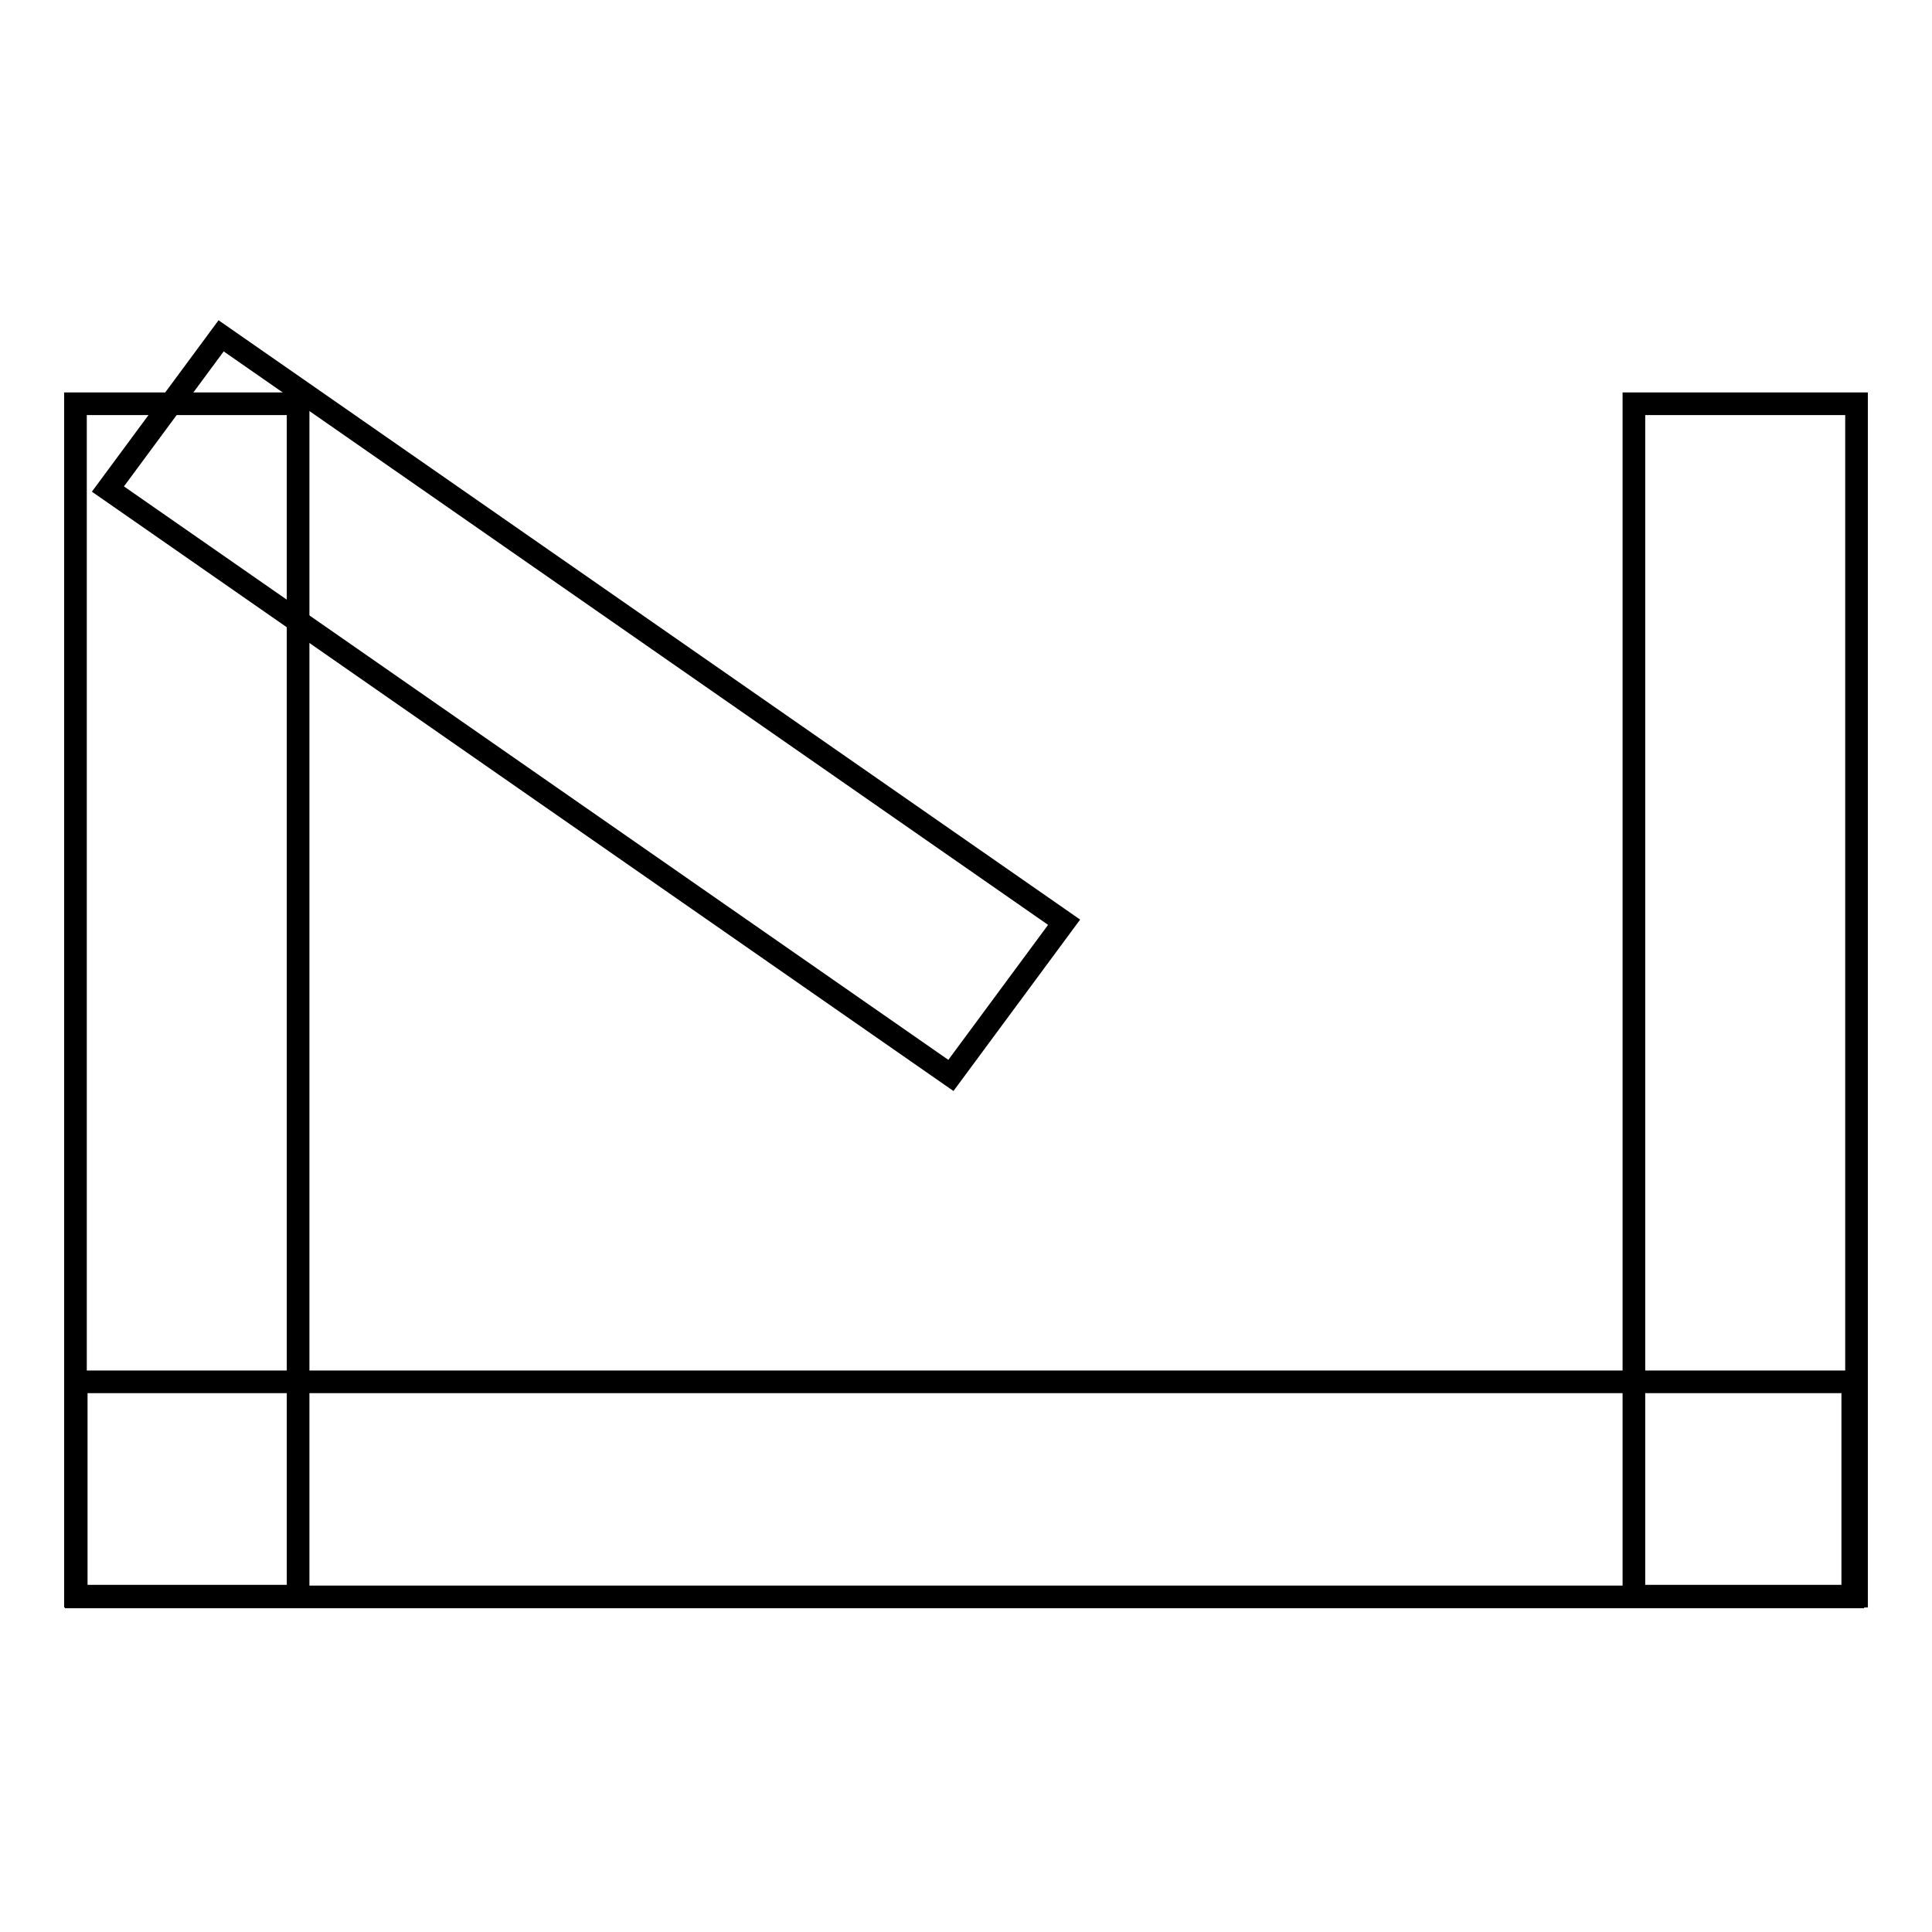
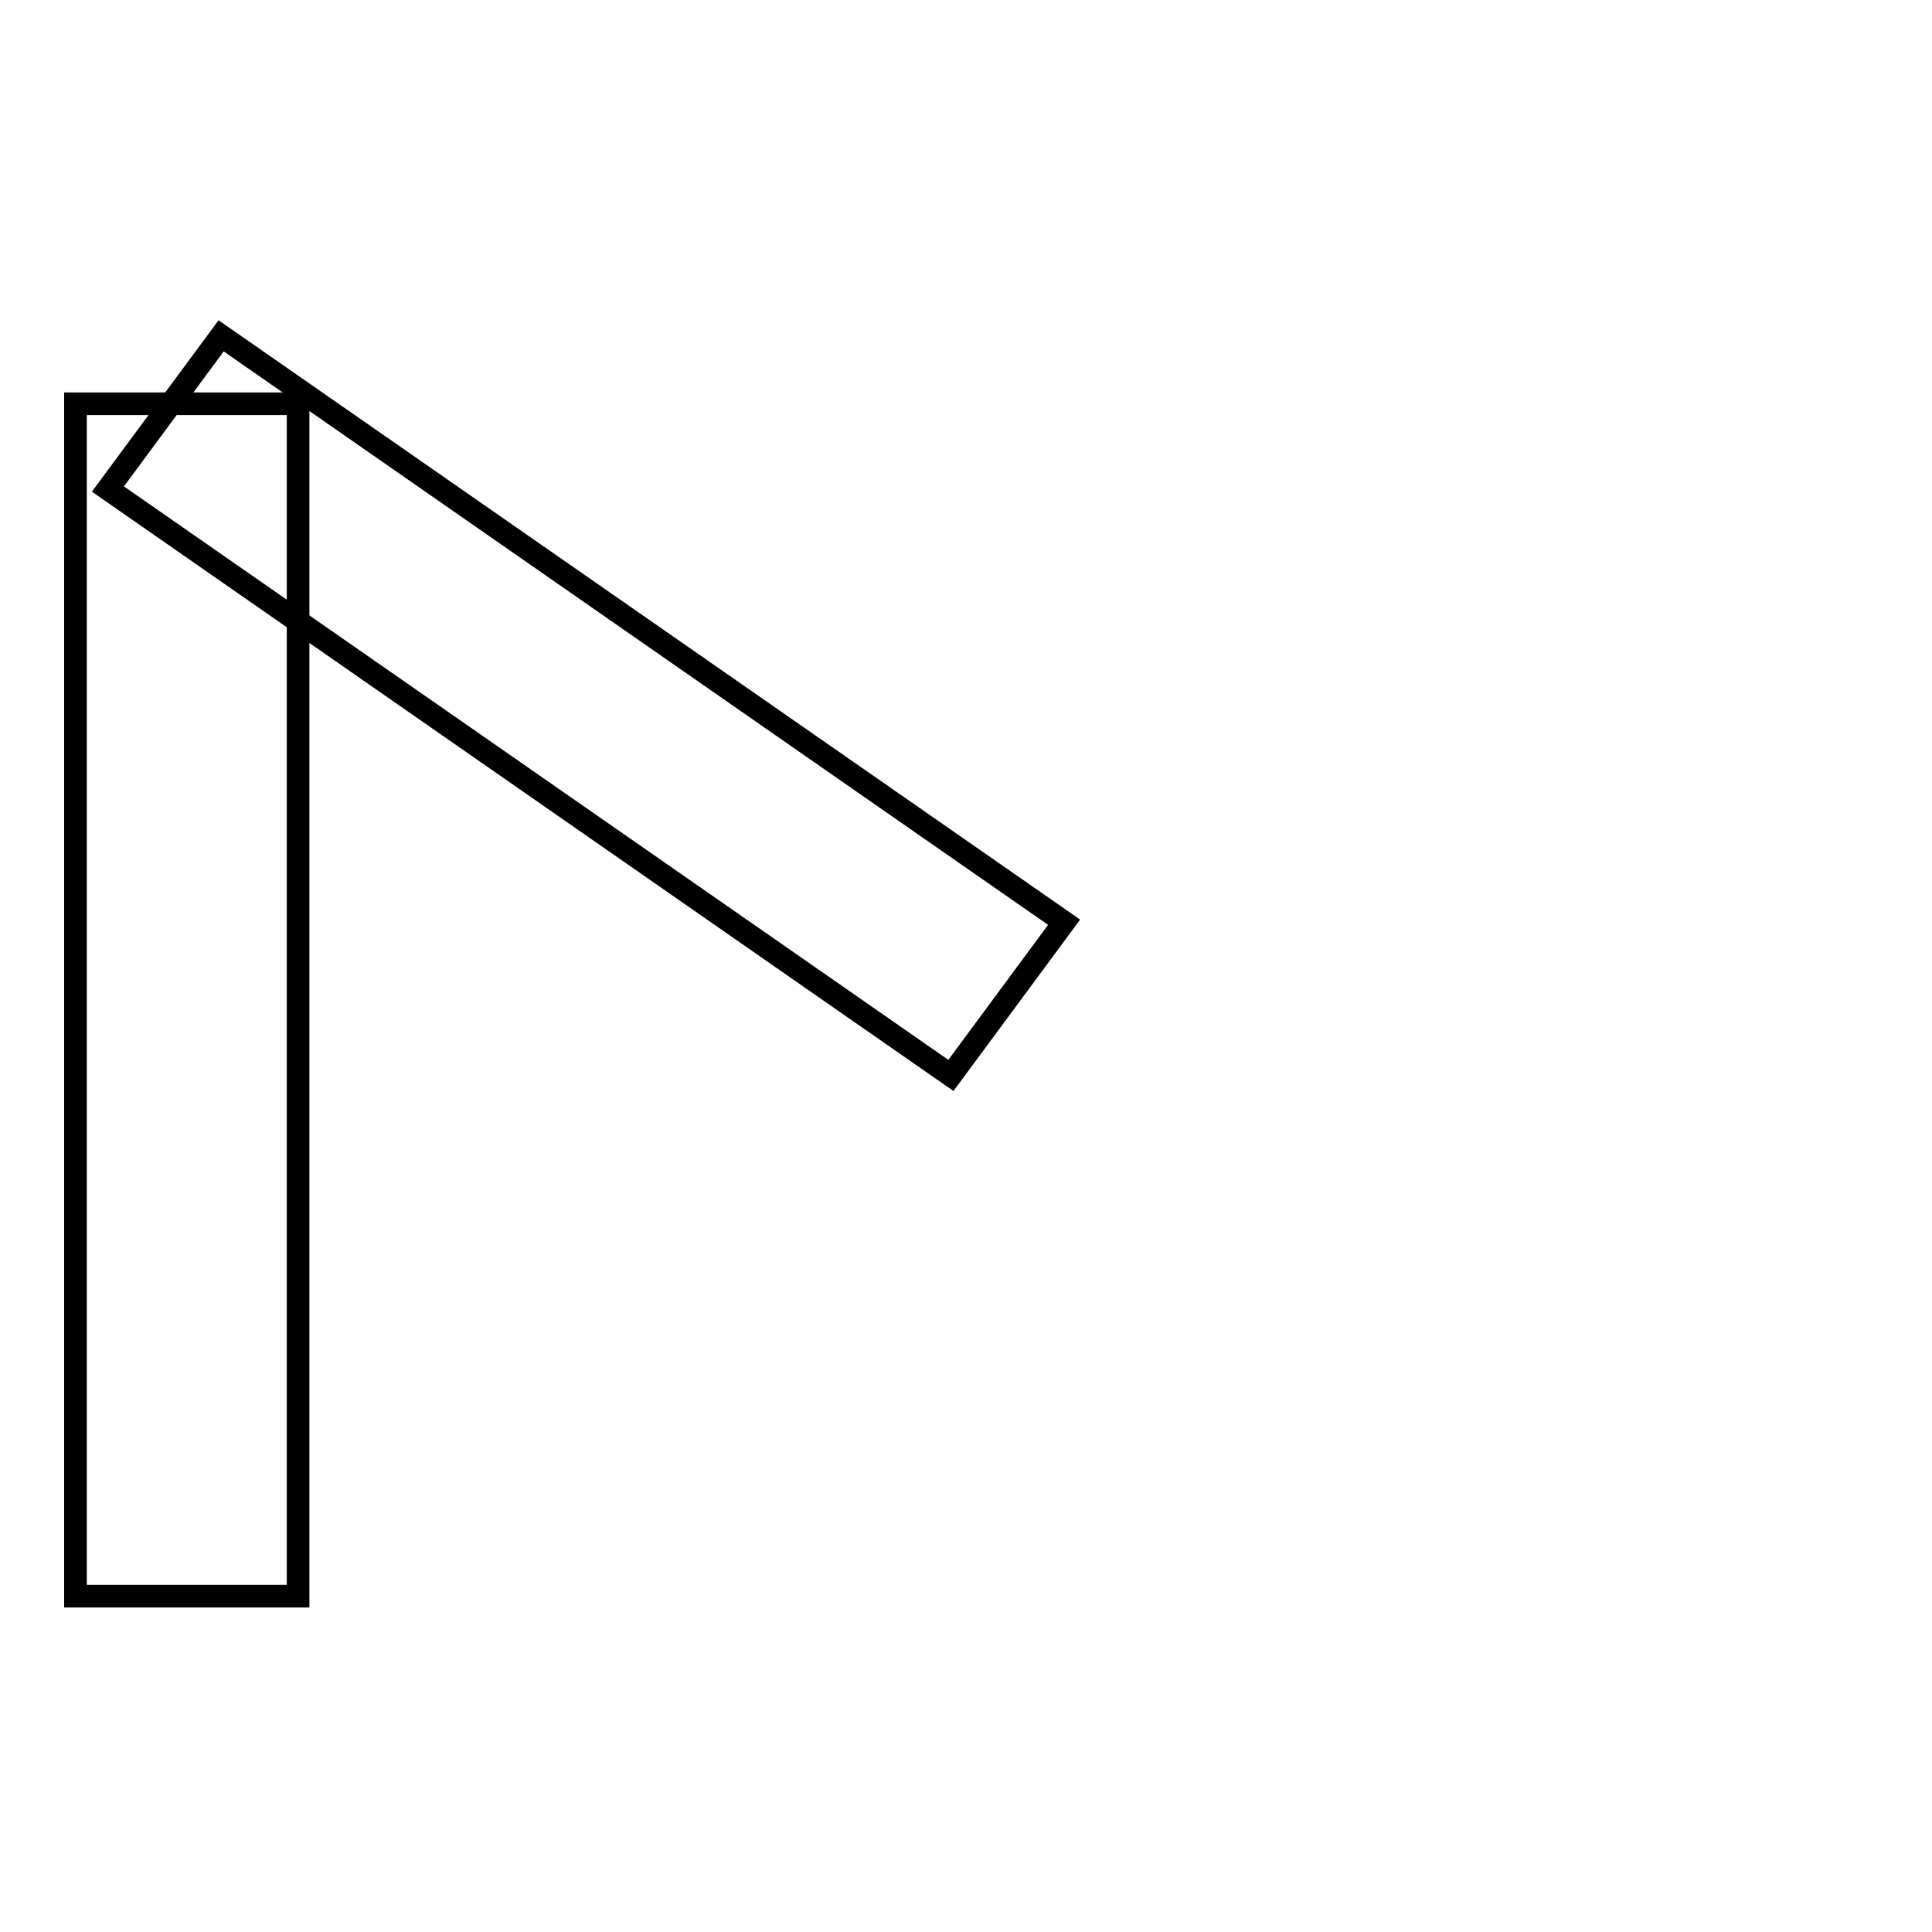
<svg xmlns="http://www.w3.org/2000/svg" version="1.1" x="0px" y="0px" viewBox="0 0 256 256" enable-background="new 0 0 256 256" xml:space="preserve">
  <g>
    <g>
-       <path stroke-width="3" fill-opacity="0" stroke="#000000" d="M216.5,53.5H246v158h-29.5V53.5z" />
-       <path stroke-width="3" fill-opacity="0" stroke="#000000" d="M245.5,183.1v28.5H10.1v-28.5H245.5z" />
      <path stroke-width="3" fill-opacity="0" stroke="#000000" d="M10,53.5h29.5v158H10V53.5z" />
      <path stroke-width="3" fill-opacity="0" stroke="#000000" d="M14.3,64.8l15-20.3L141,122.2l-15,20.3L14.3,64.8L14.3,64.8z" />
    </g>
  </g>
</svg>